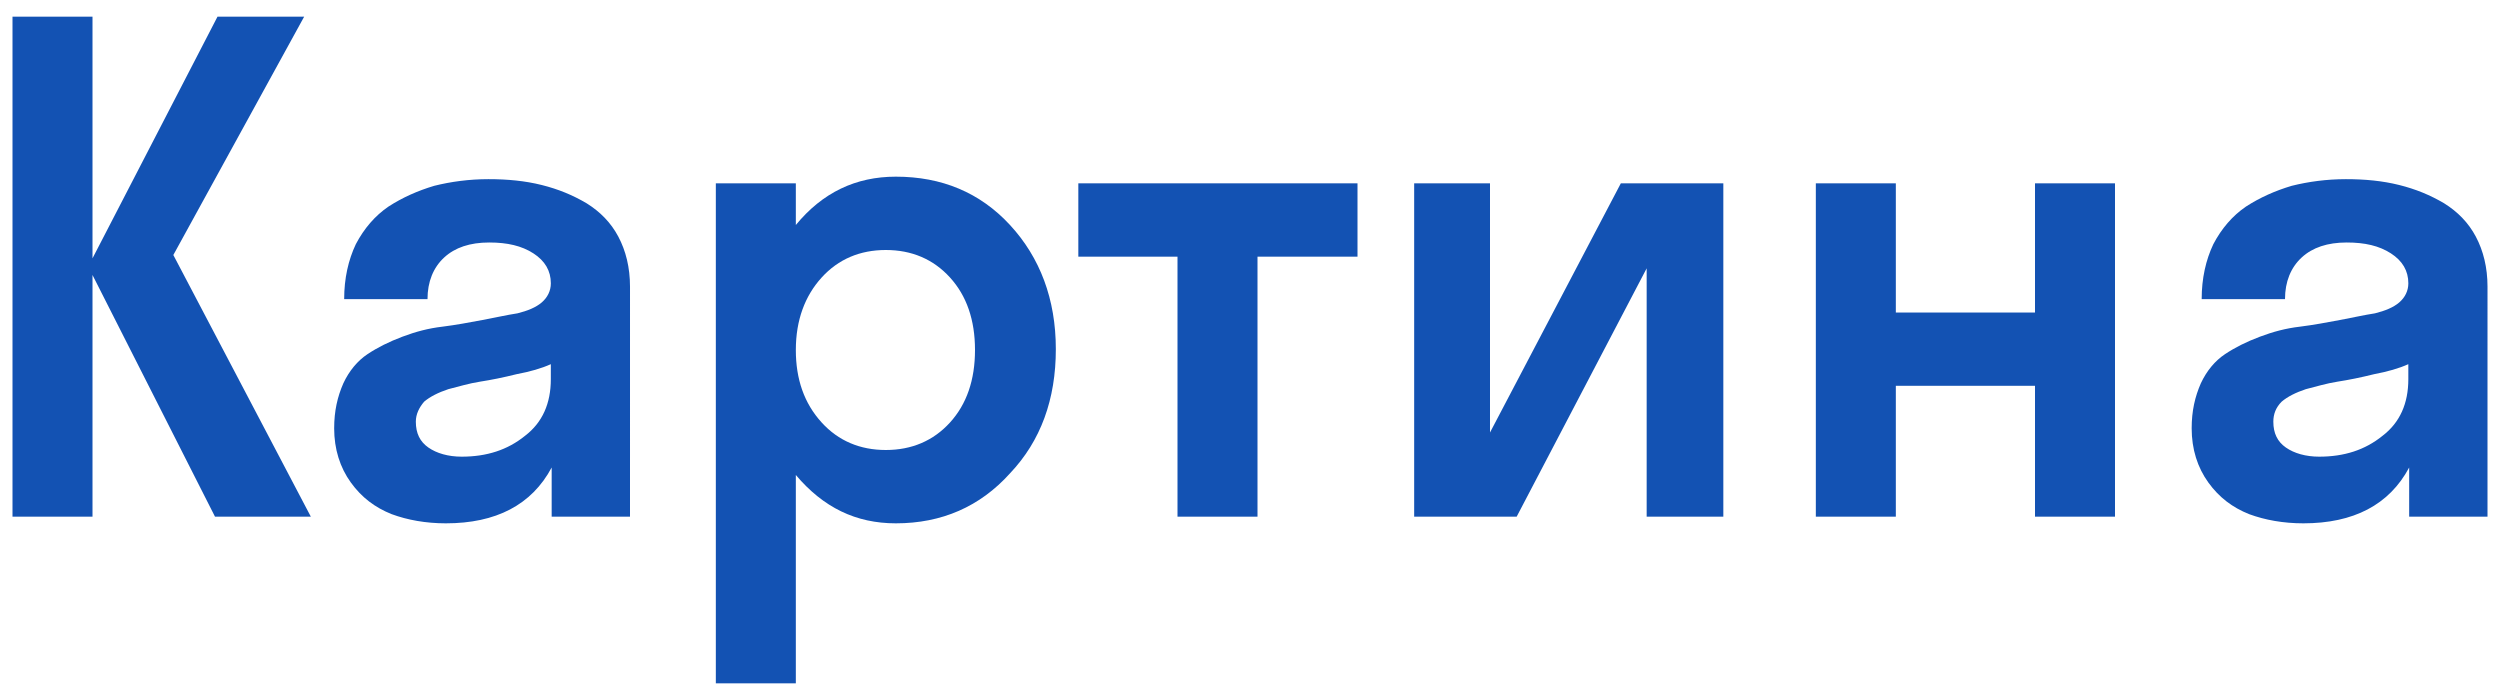
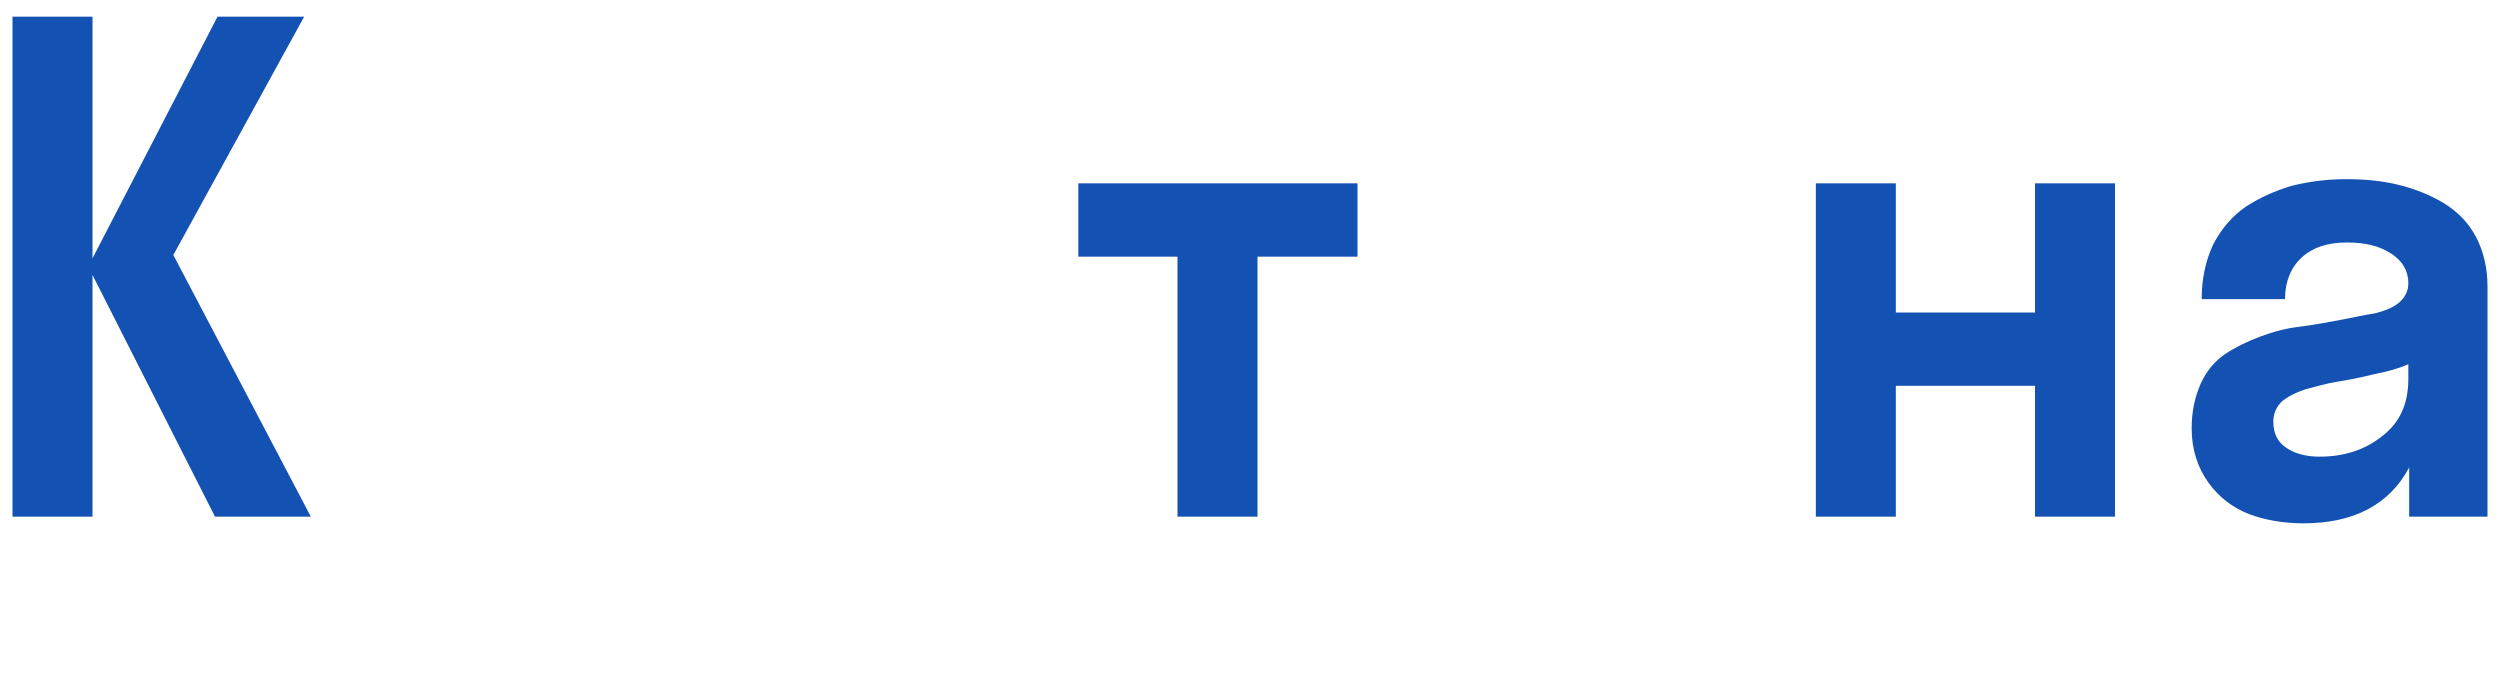
<svg xmlns="http://www.w3.org/2000/svg" id="Слой_1" x="0px" y="0px" viewBox="0 0 300 84" style="enable-background:new 0 0 300 84;" xml:space="preserve">
  <style type="text/css"> .st0{fill:#1352B3;} </style>
  <g>
    <path class="st0" d="M25.8,62L11.1,33v29H1.5V2h9.6v29l15-29h10.4L20.8,30.6L37.3,62H25.8z" />
-     <path class="st0" d="M66.2,62v-5.9c-2.4,4.5-6.7,6.7-12.7,6.7c-2.4,0-4.6-0.4-6.5-1.1c-2-0.8-3.6-2-4.9-3.8c-1.3-1.8-2-4-2-6.5 c0-2.1,0.4-3.8,1.1-5.4c0.7-1.5,1.7-2.7,2.9-3.5c1.2-0.8,2.6-1.5,4.2-2.1c1.6-0.6,3.1-1,4.8-1.2c1.6-0.2,3.2-0.5,4.8-0.8 c1.6-0.3,2.9-0.6,4.2-0.8c1.2-0.3,2.2-0.7,2.9-1.3s1.1-1.4,1.1-2.3c0-1.5-0.7-2.7-2.1-3.6c-1.4-0.9-3.1-1.3-5.3-1.3 c-2.3,0-4.1,0.6-5.4,1.8c-1.3,1.2-2,2.9-2,5h-10c0-2.5,0.5-4.7,1.4-6.6c1-1.9,2.3-3.4,3.9-4.5c1.7-1.1,3.5-1.9,5.5-2.5 c2-0.5,4.2-0.8,6.5-0.8c2.3,0,4.4,0.2,6.4,0.7c2,0.5,3.7,1.2,5.4,2.2c1.6,1,2.9,2.3,3.8,4c0.9,1.7,1.4,3.7,1.4,6V62H66.2z M49.9,50.6c0,1.4,0.5,2.4,1.5,3.1c1,0.7,2.4,1.1,4,1.1c3,0,5.5-0.8,7.6-2.5c2.1-1.6,3.1-3.9,3.1-6.8v-1.8 c-1.1,0.5-2.5,0.9-4.1,1.2c-1.6,0.4-3.1,0.7-4.4,0.9c-1.3,0.2-2.6,0.6-3.8,0.9c-1.2,0.4-2.2,0.9-2.9,1.5 C50.3,48.9,49.9,49.7,49.9,50.6z" />
-     <path class="st0" d="M107.5,62.8c-4.8,0-8.7-1.9-12-5.8v25h-9.6V22h9.6v5c3.2-3.9,7.2-5.8,12-5.8c5.5,0,10.1,1.9,13.7,5.8 c3.6,3.9,5.5,8.9,5.5,14.9s-1.8,11-5.5,14.9C117.6,60.8,113,62.8,107.5,62.8z M98.6,50.7c2,2.2,4.6,3.3,7.7,3.3s5.7-1.1,7.7-3.3 c2-2.2,3-5.1,3-8.7c0-3.6-1-6.5-3-8.7c-2-2.2-4.6-3.3-7.7-3.3s-5.7,1.1-7.7,3.3c-2,2.2-3.1,5.1-3.1,8.7 C95.5,45.5,96.5,48.4,98.6,50.7z" />
    <path class="st0" d="M129.4,30.8V22h33.5v8.8h-12V62h-9.6V30.8H129.4z" />
-     <path class="st0" d="M178.8,22v29.9L194.5,22h12.3v40h-9.2V32.2L182,62h-12.3V22H178.8z" />
    <path class="st0" d="M244.2,62V46.3h-16.7V62h-9.6V22h9.6v15.5h16.7V22h9.6v40H244.2z" />
    <path class="st0" d="M289.1,62v-5.9c-2.4,4.5-6.7,6.7-12.7,6.7c-2.4,0-4.6-0.4-6.5-1.1c-2-0.8-3.6-2-4.9-3.8c-1.3-1.8-2-4-2-6.5 c0-2.1,0.4-3.8,1.1-5.4c0.7-1.5,1.7-2.7,2.9-3.5c1.2-0.8,2.6-1.5,4.2-2.1c1.6-0.6,3.1-1,4.8-1.2c1.6-0.2,3.2-0.5,4.8-0.8 c1.6-0.3,2.9-0.6,4.2-0.8c1.2-0.3,2.2-0.7,2.9-1.3c0.7-0.6,1.1-1.4,1.1-2.3c0-1.5-0.7-2.7-2.1-3.6c-1.4-0.9-3.1-1.3-5.3-1.3 c-2.3,0-4.1,0.6-5.4,1.8c-1.3,1.2-2,2.9-2,5h-10c0-2.5,0.5-4.7,1.4-6.6c1-1.9,2.3-3.4,3.9-4.5c1.7-1.1,3.5-1.9,5.5-2.5 c2-0.5,4.2-0.8,6.5-0.8c2.3,0,4.4,0.2,6.4,0.7c2,0.5,3.7,1.2,5.4,2.2c1.6,1,2.9,2.3,3.8,4c0.9,1.7,1.4,3.7,1.4,6V62H289.1z M272.8,50.6c0,1.4,0.5,2.4,1.5,3.1c1,0.7,2.4,1.1,4,1.1c3,0,5.5-0.8,7.6-2.5c2.1-1.6,3.1-3.9,3.1-6.8v-1.8 c-1.1,0.5-2.5,0.9-4.1,1.2c-1.6,0.4-3.1,0.7-4.4,0.9c-1.3,0.2-2.6,0.6-3.8,0.9c-1.2,0.4-2.2,0.9-2.9,1.5 C273.1,48.9,272.8,49.7,272.8,50.6z" />
  </g>
</svg>